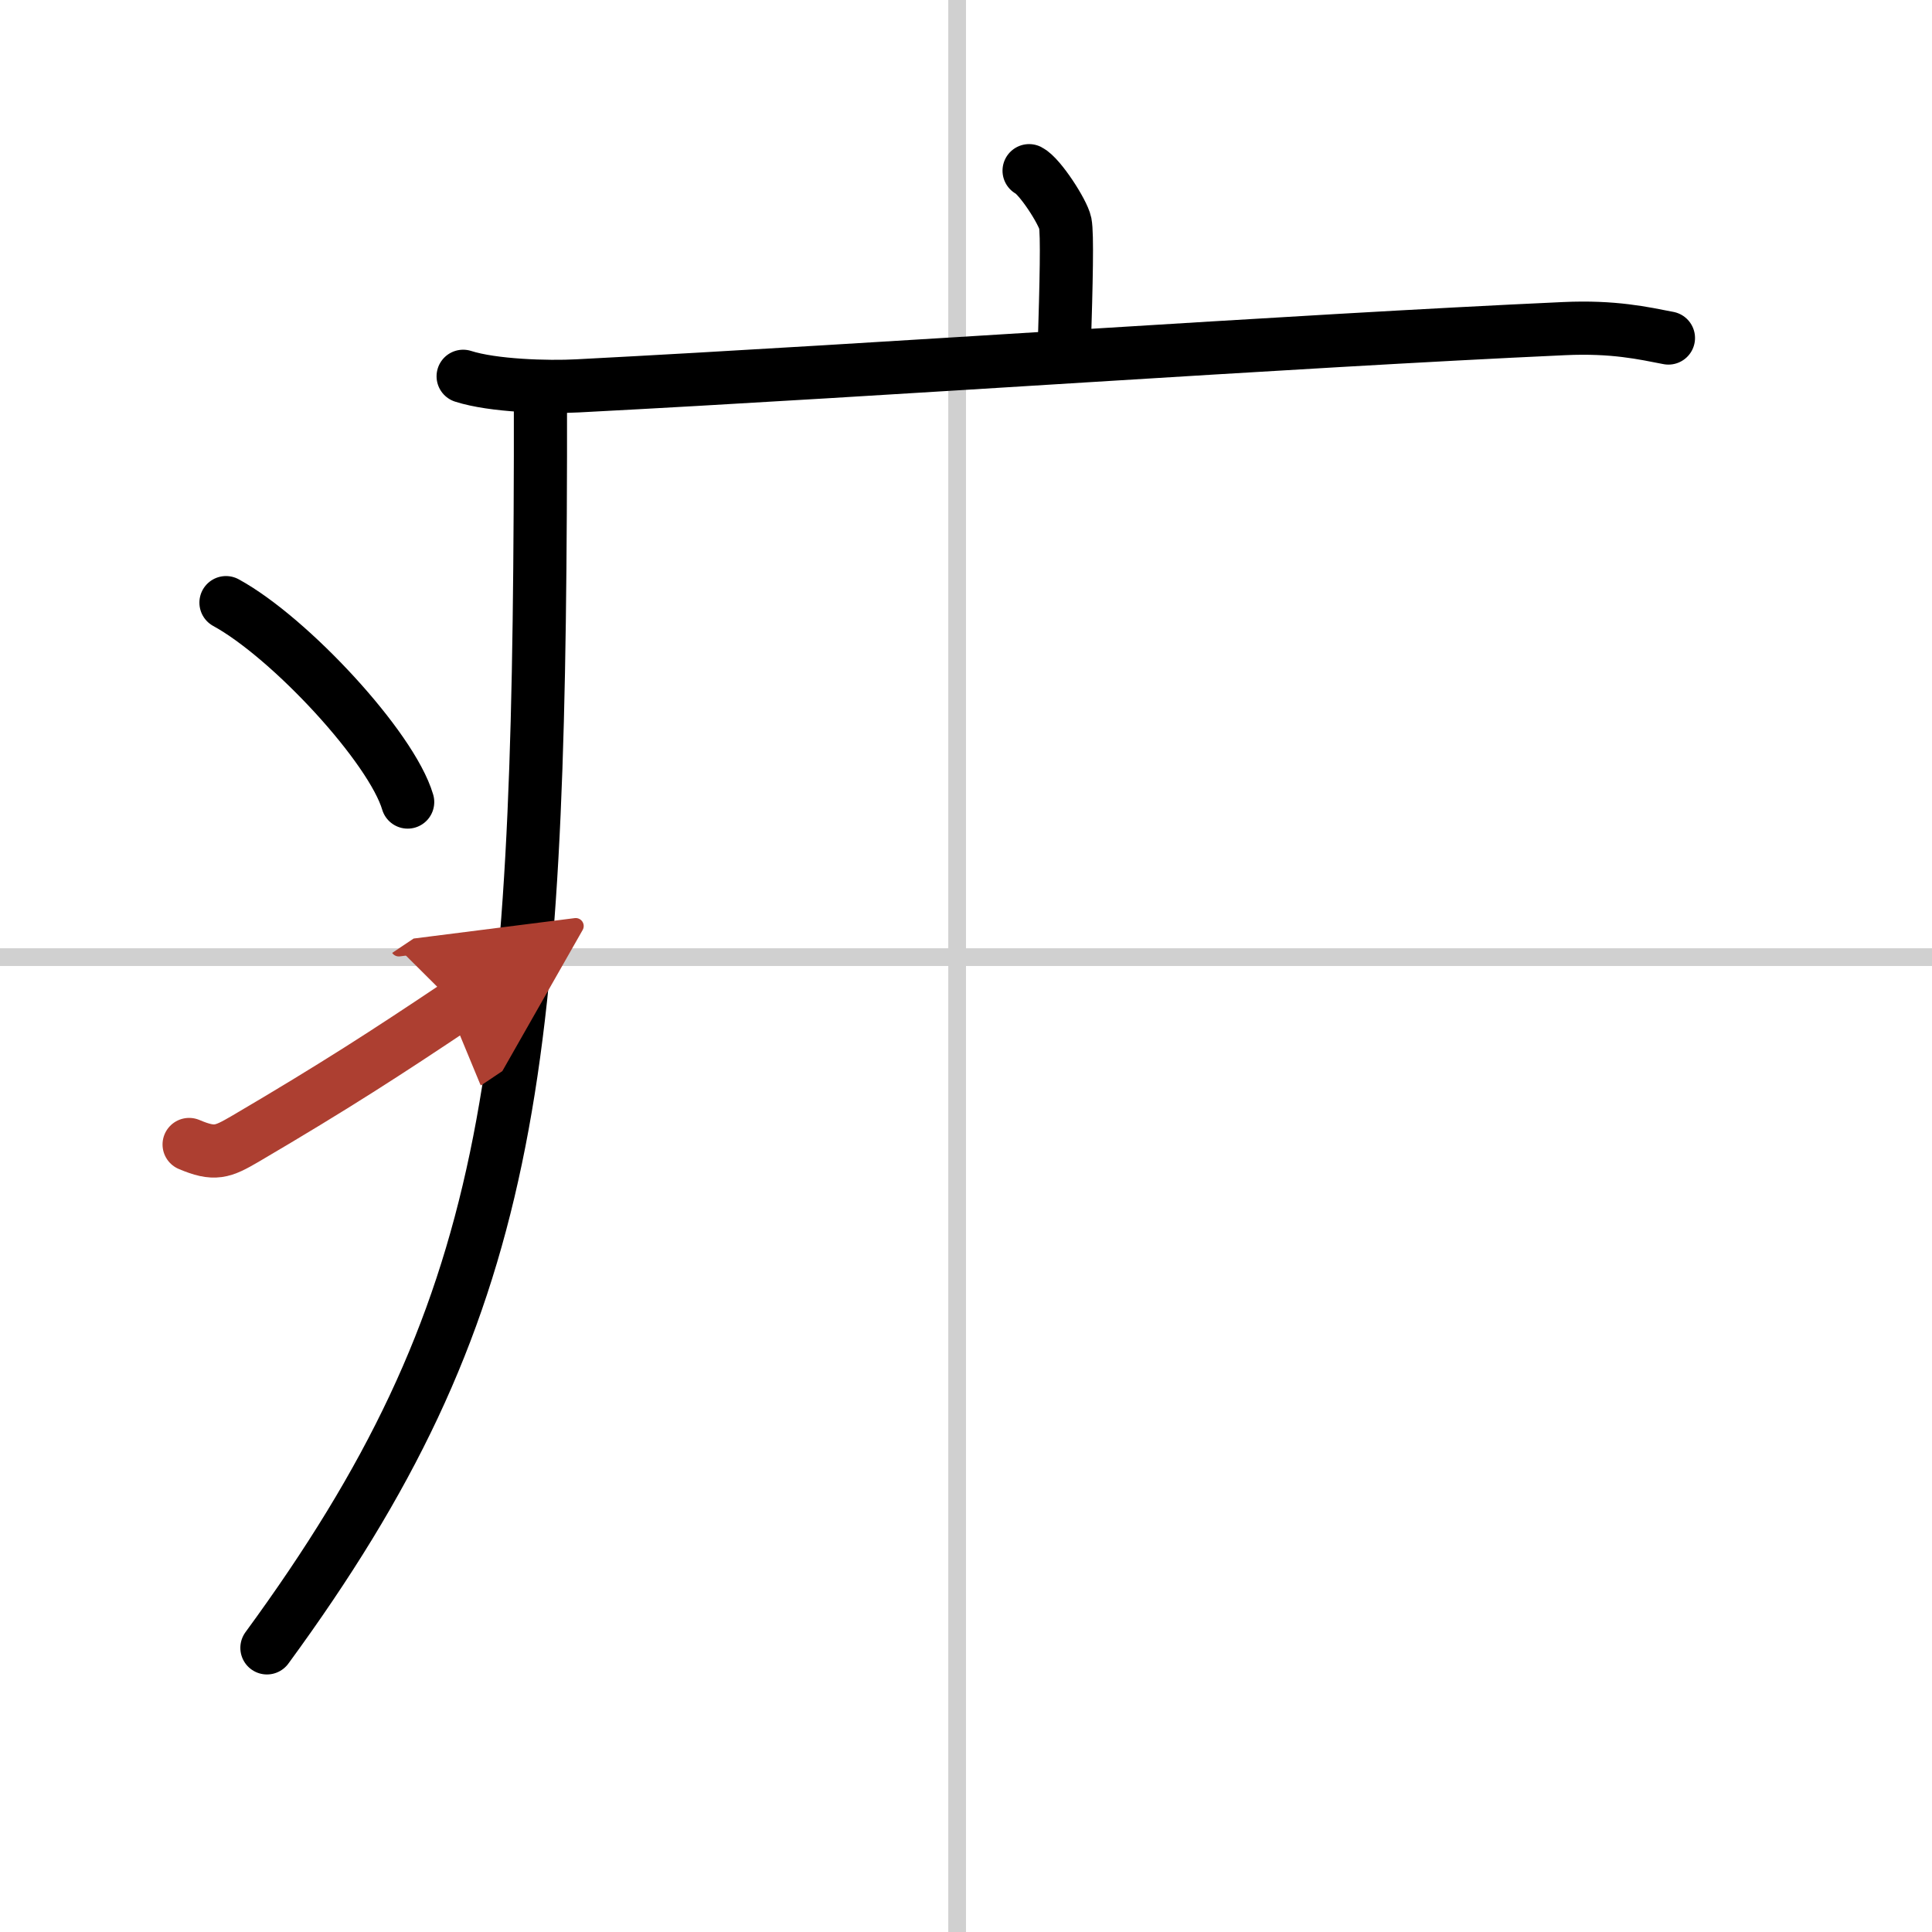
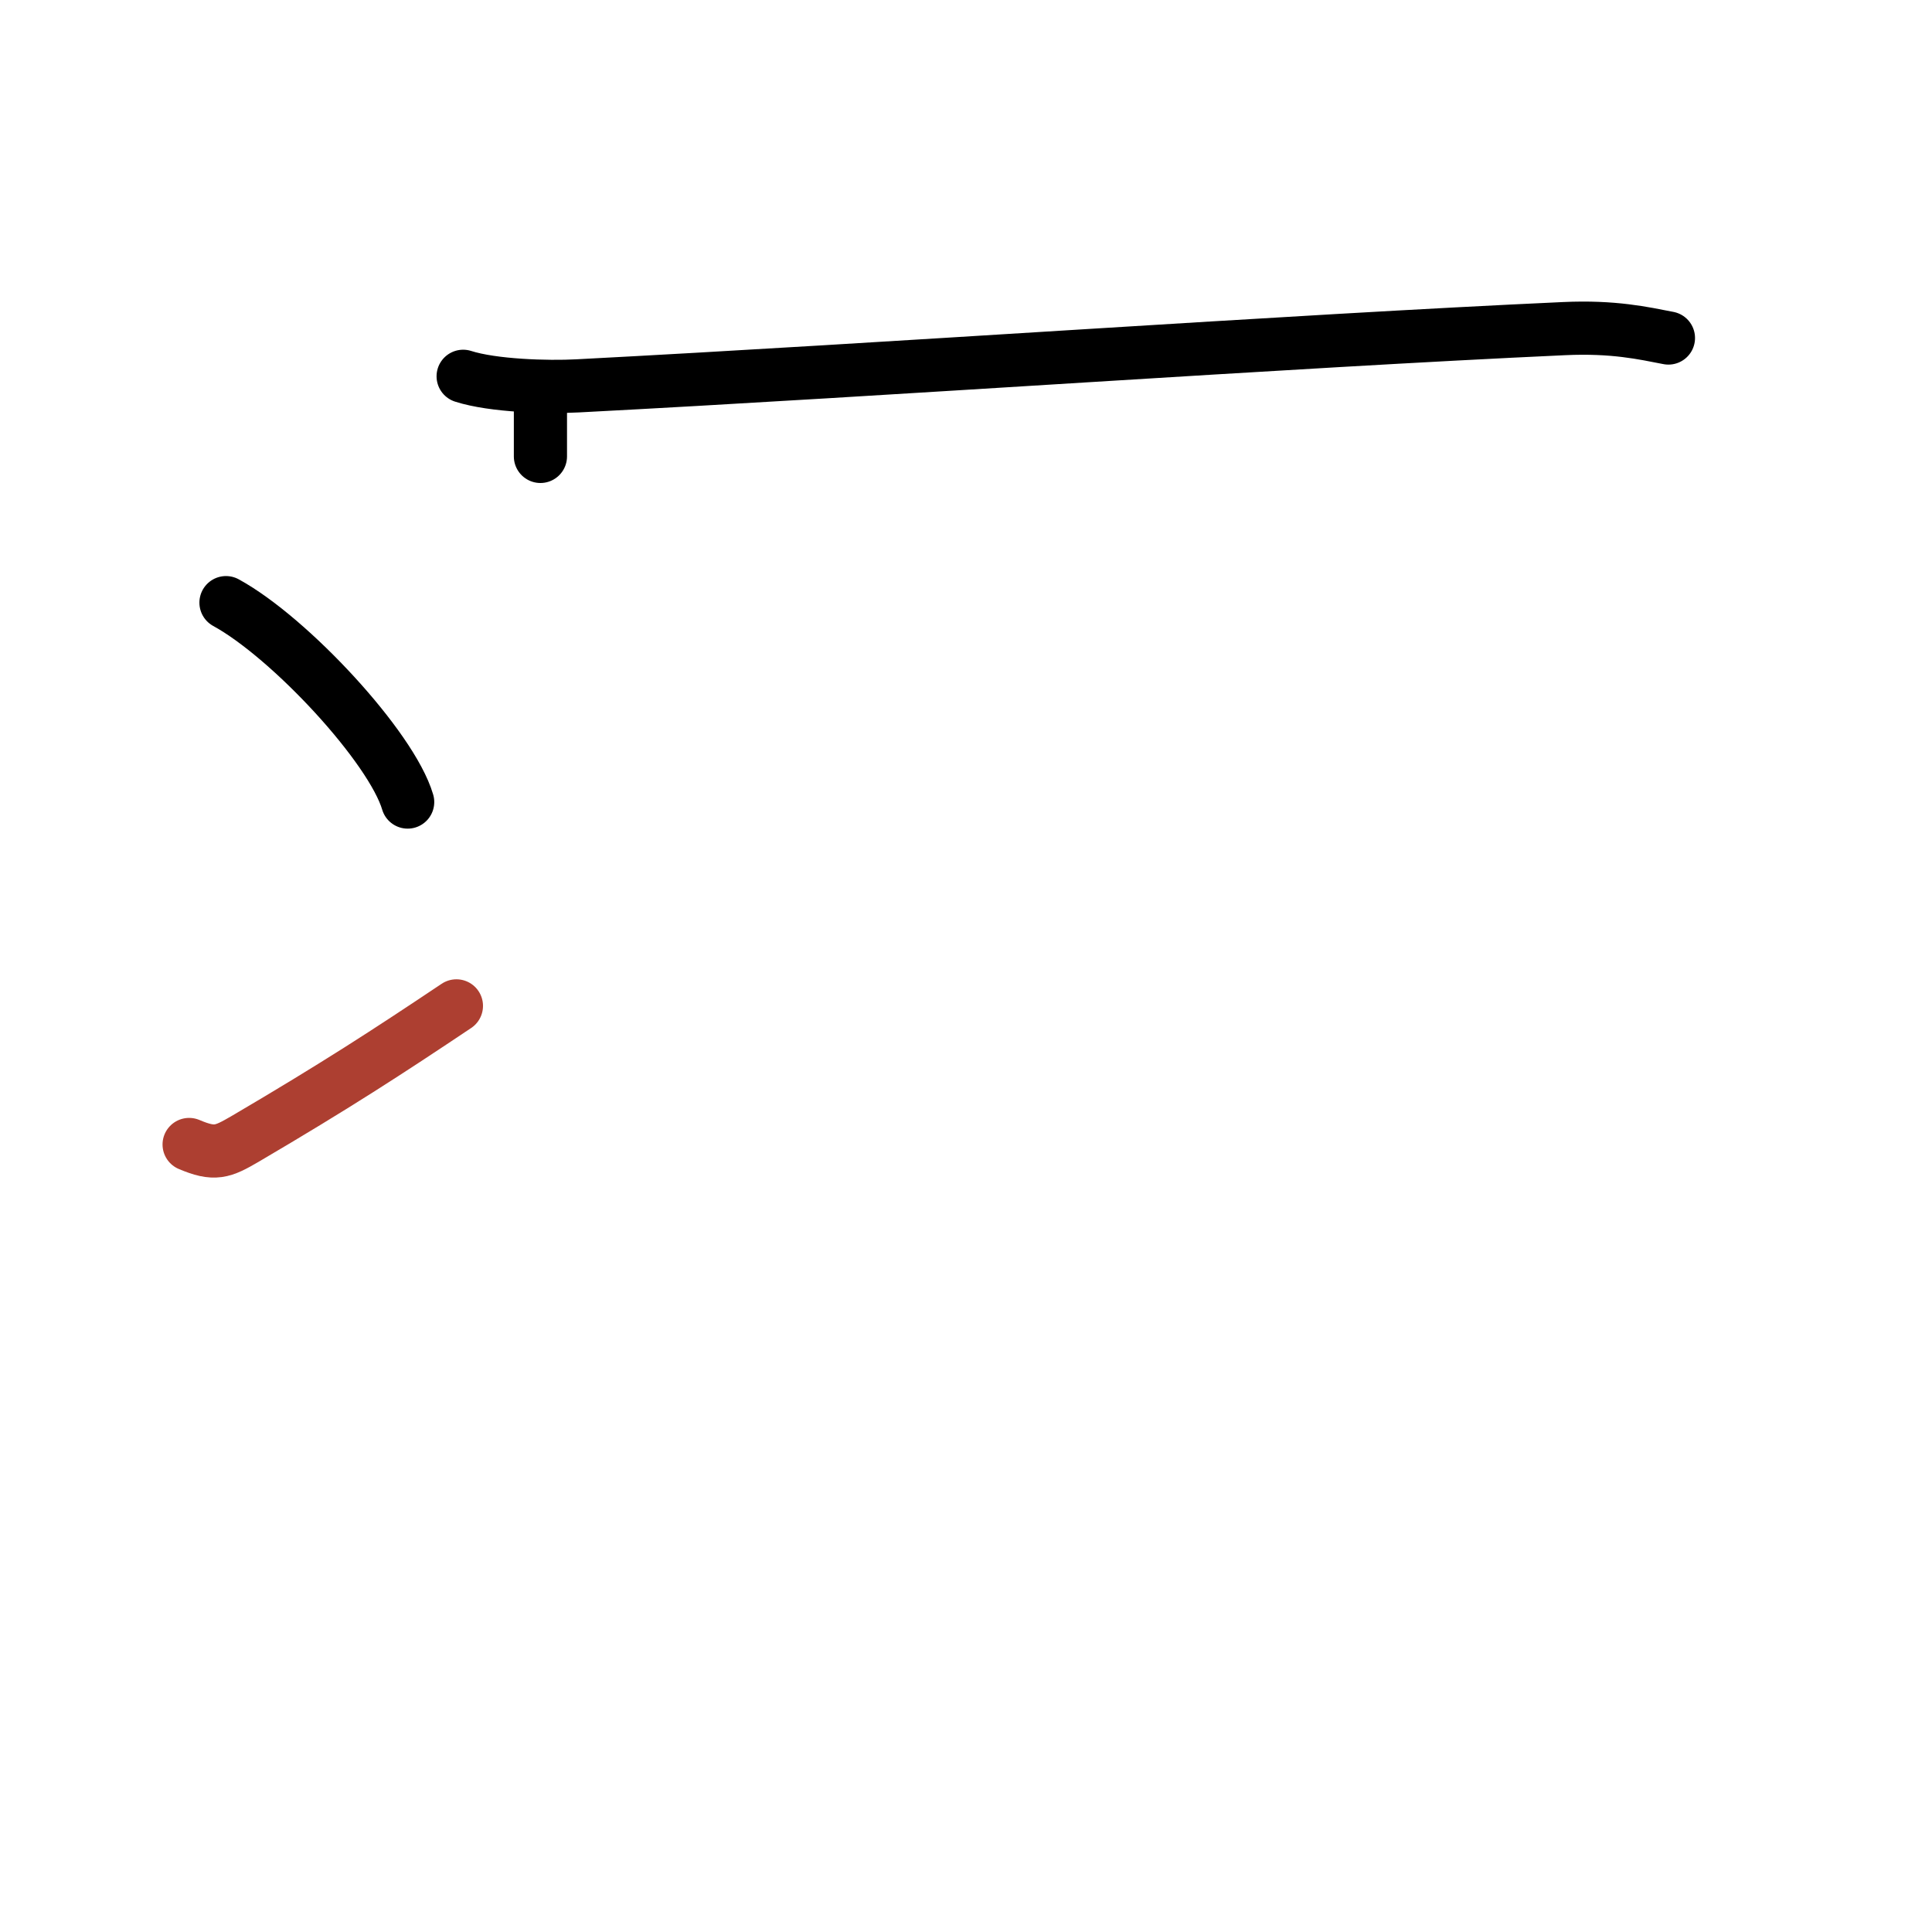
<svg xmlns="http://www.w3.org/2000/svg" width="400" height="400" viewBox="0 0 109 109">
  <defs>
    <marker id="a" markerWidth="4" orient="auto" refX="1" refY="5" viewBox="0 0 10 10">
-       <polyline points="0 0 10 5 0 10 1 5" fill="#ad3f31" stroke="#ad3f31" />
-     </marker>
+       </marker>
  </defs>
  <g fill="none" stroke="#000" stroke-linecap="round" stroke-linejoin="round" stroke-width="3">
-     <rect width="100%" height="100%" fill="#fff" stroke="#fff" />
-     <line x1="54" x2="54" y2="109" stroke="#d0d0d0" stroke-width="1" />
-     <line x2="109" y1="54" y2="54" stroke="#d0d0d0" stroke-width="1" />
-     <path d="m58.06 9.63c0.61 0.31 1.91 2.33 2.04 2.96 0.12 0.62 0.06 3.27-0.06 7.16" />
    <path d="m26.13 21.23c1.68 0.54 4.77 0.63 6.45 0.54 17.5-0.91 40.08-2.52 55.66-3.23 2.8-0.13 4.49 0.26 5.89 0.53" />
-     <path d="m30.49 22v3.75c-0.08 35.04-1.48 48.17-15.43 67.22" />
+     <path d="m30.49 22v3.75" />
    <path d="m12.75 34c3.62 1.98 9.34 8.16 10.25 11.25" />
    <path d="m10.67 64.57c1.44 0.61 1.88 0.43 3.15-0.31 5.11-3 8.06-4.92 11.93-7.51" marker-end="url(#a)" stroke="#ad3f31" />
  </g>
</svg>